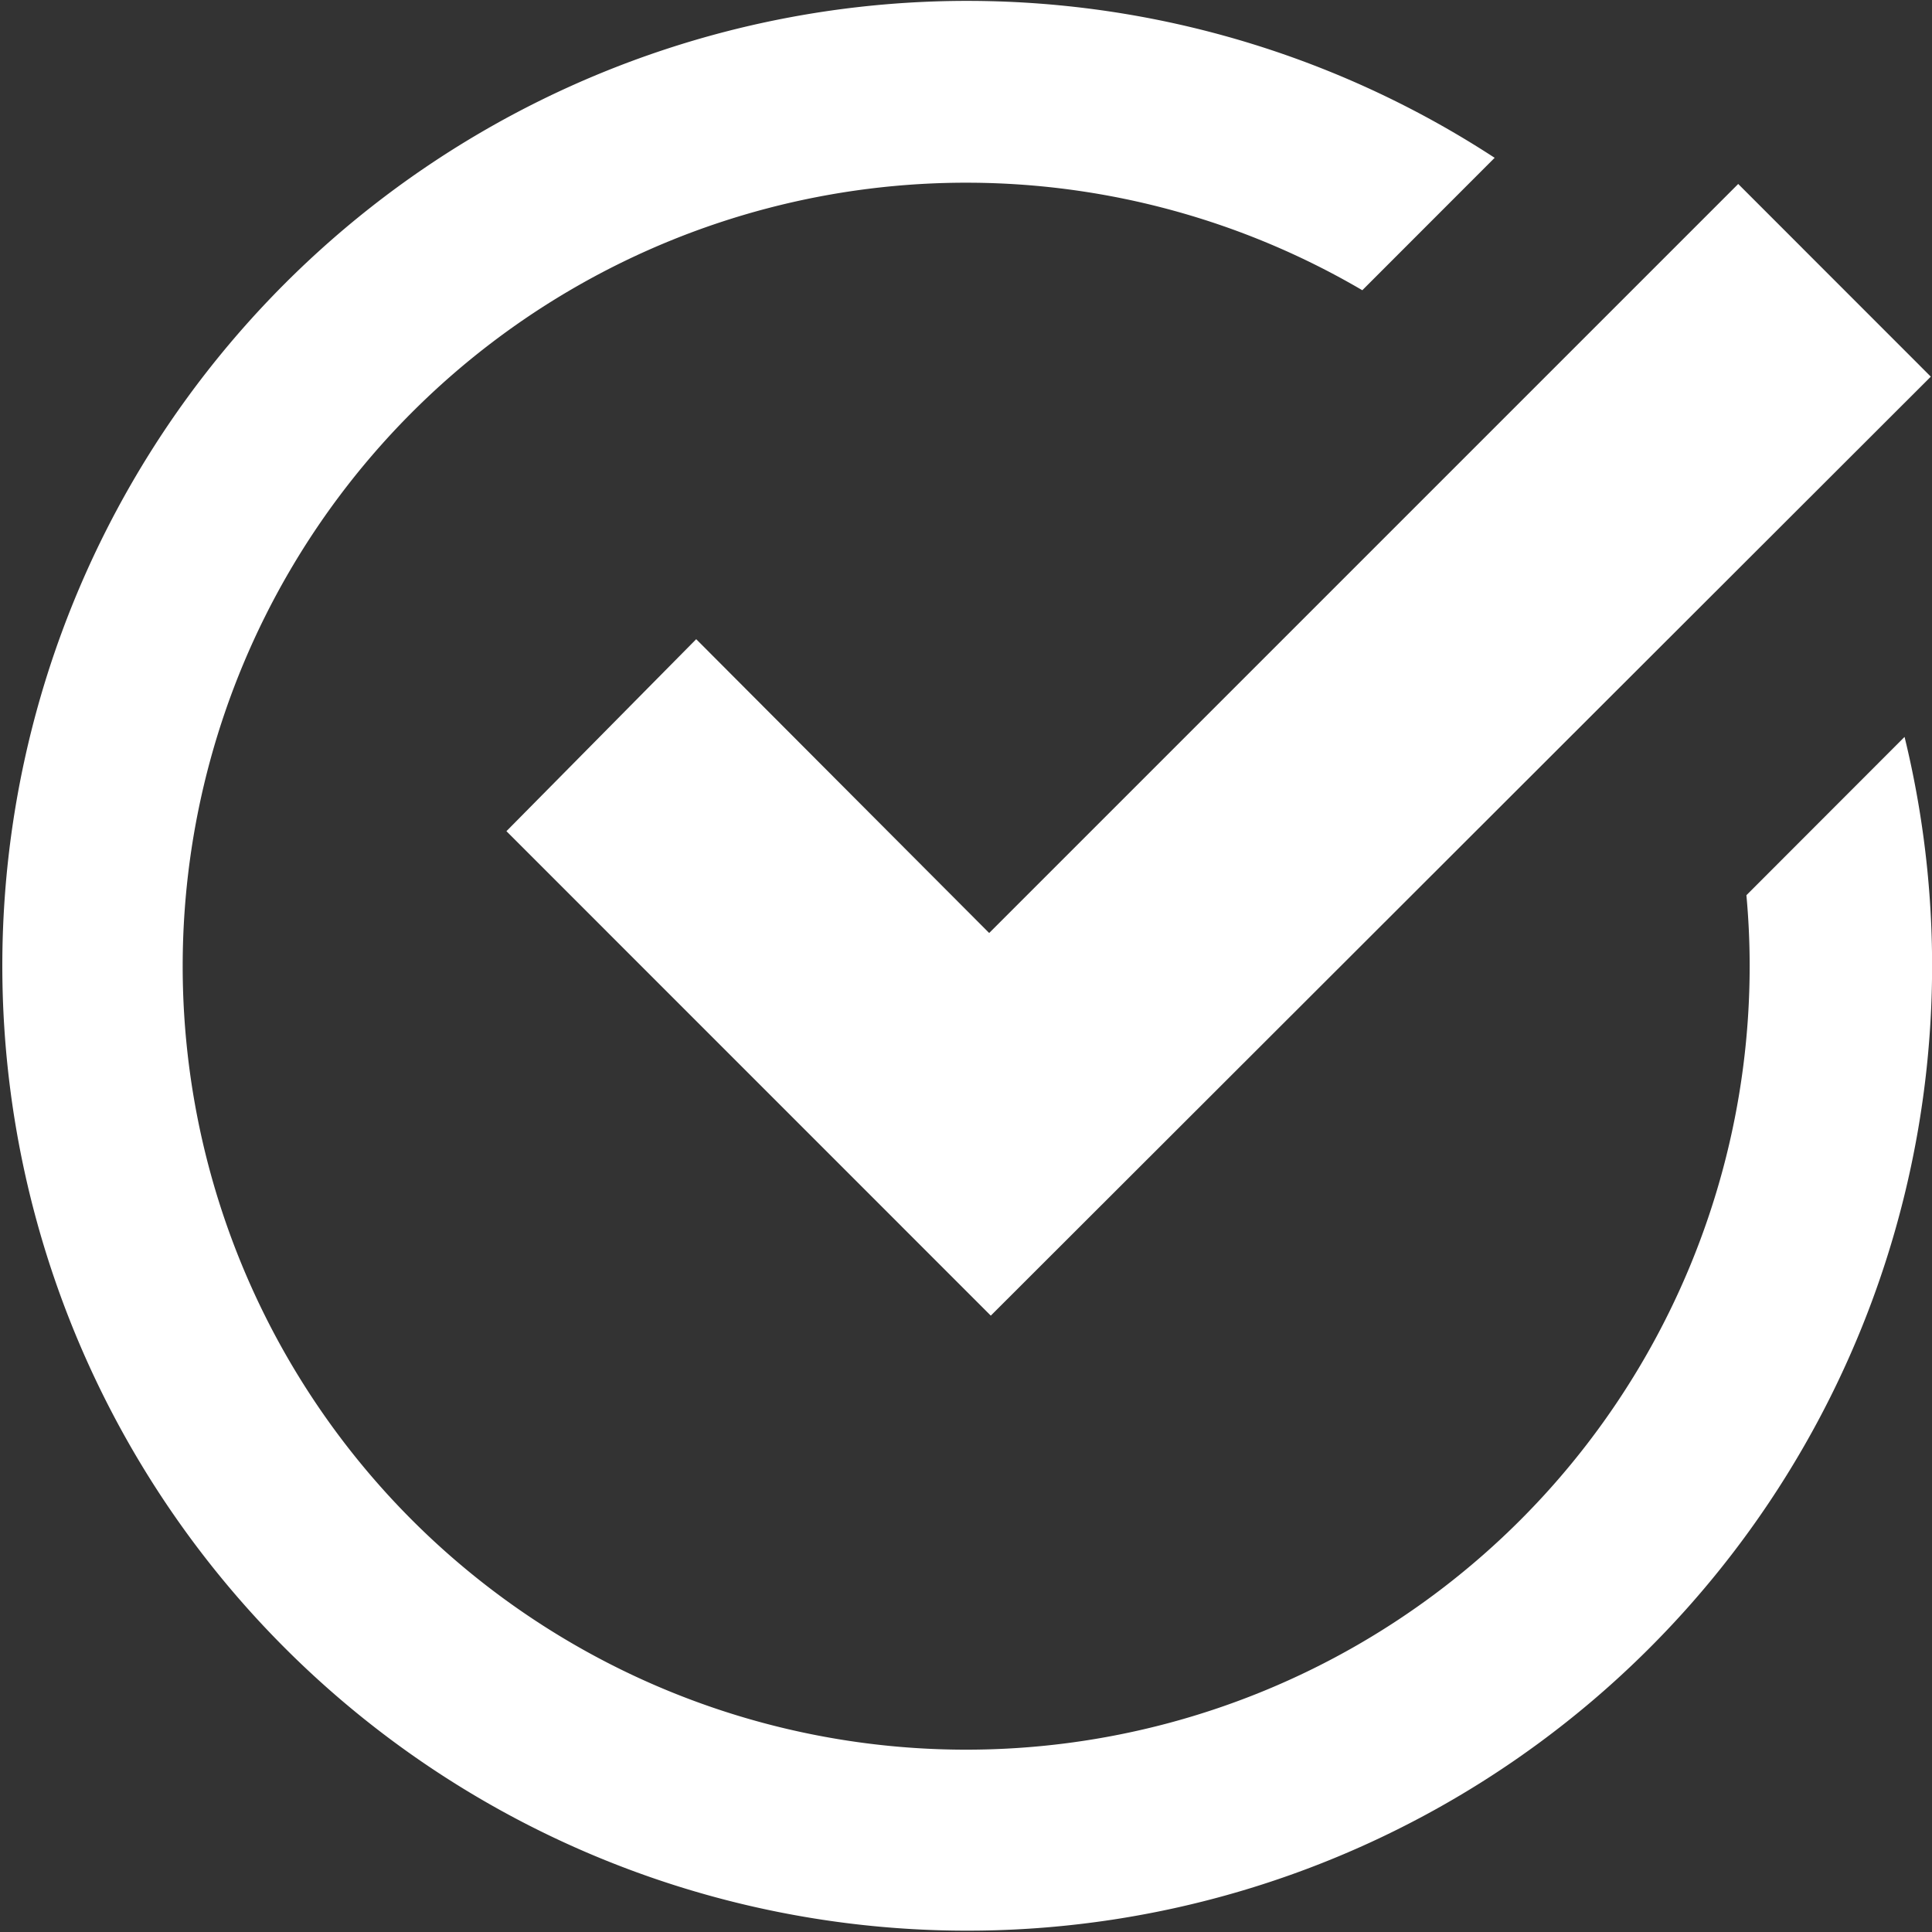
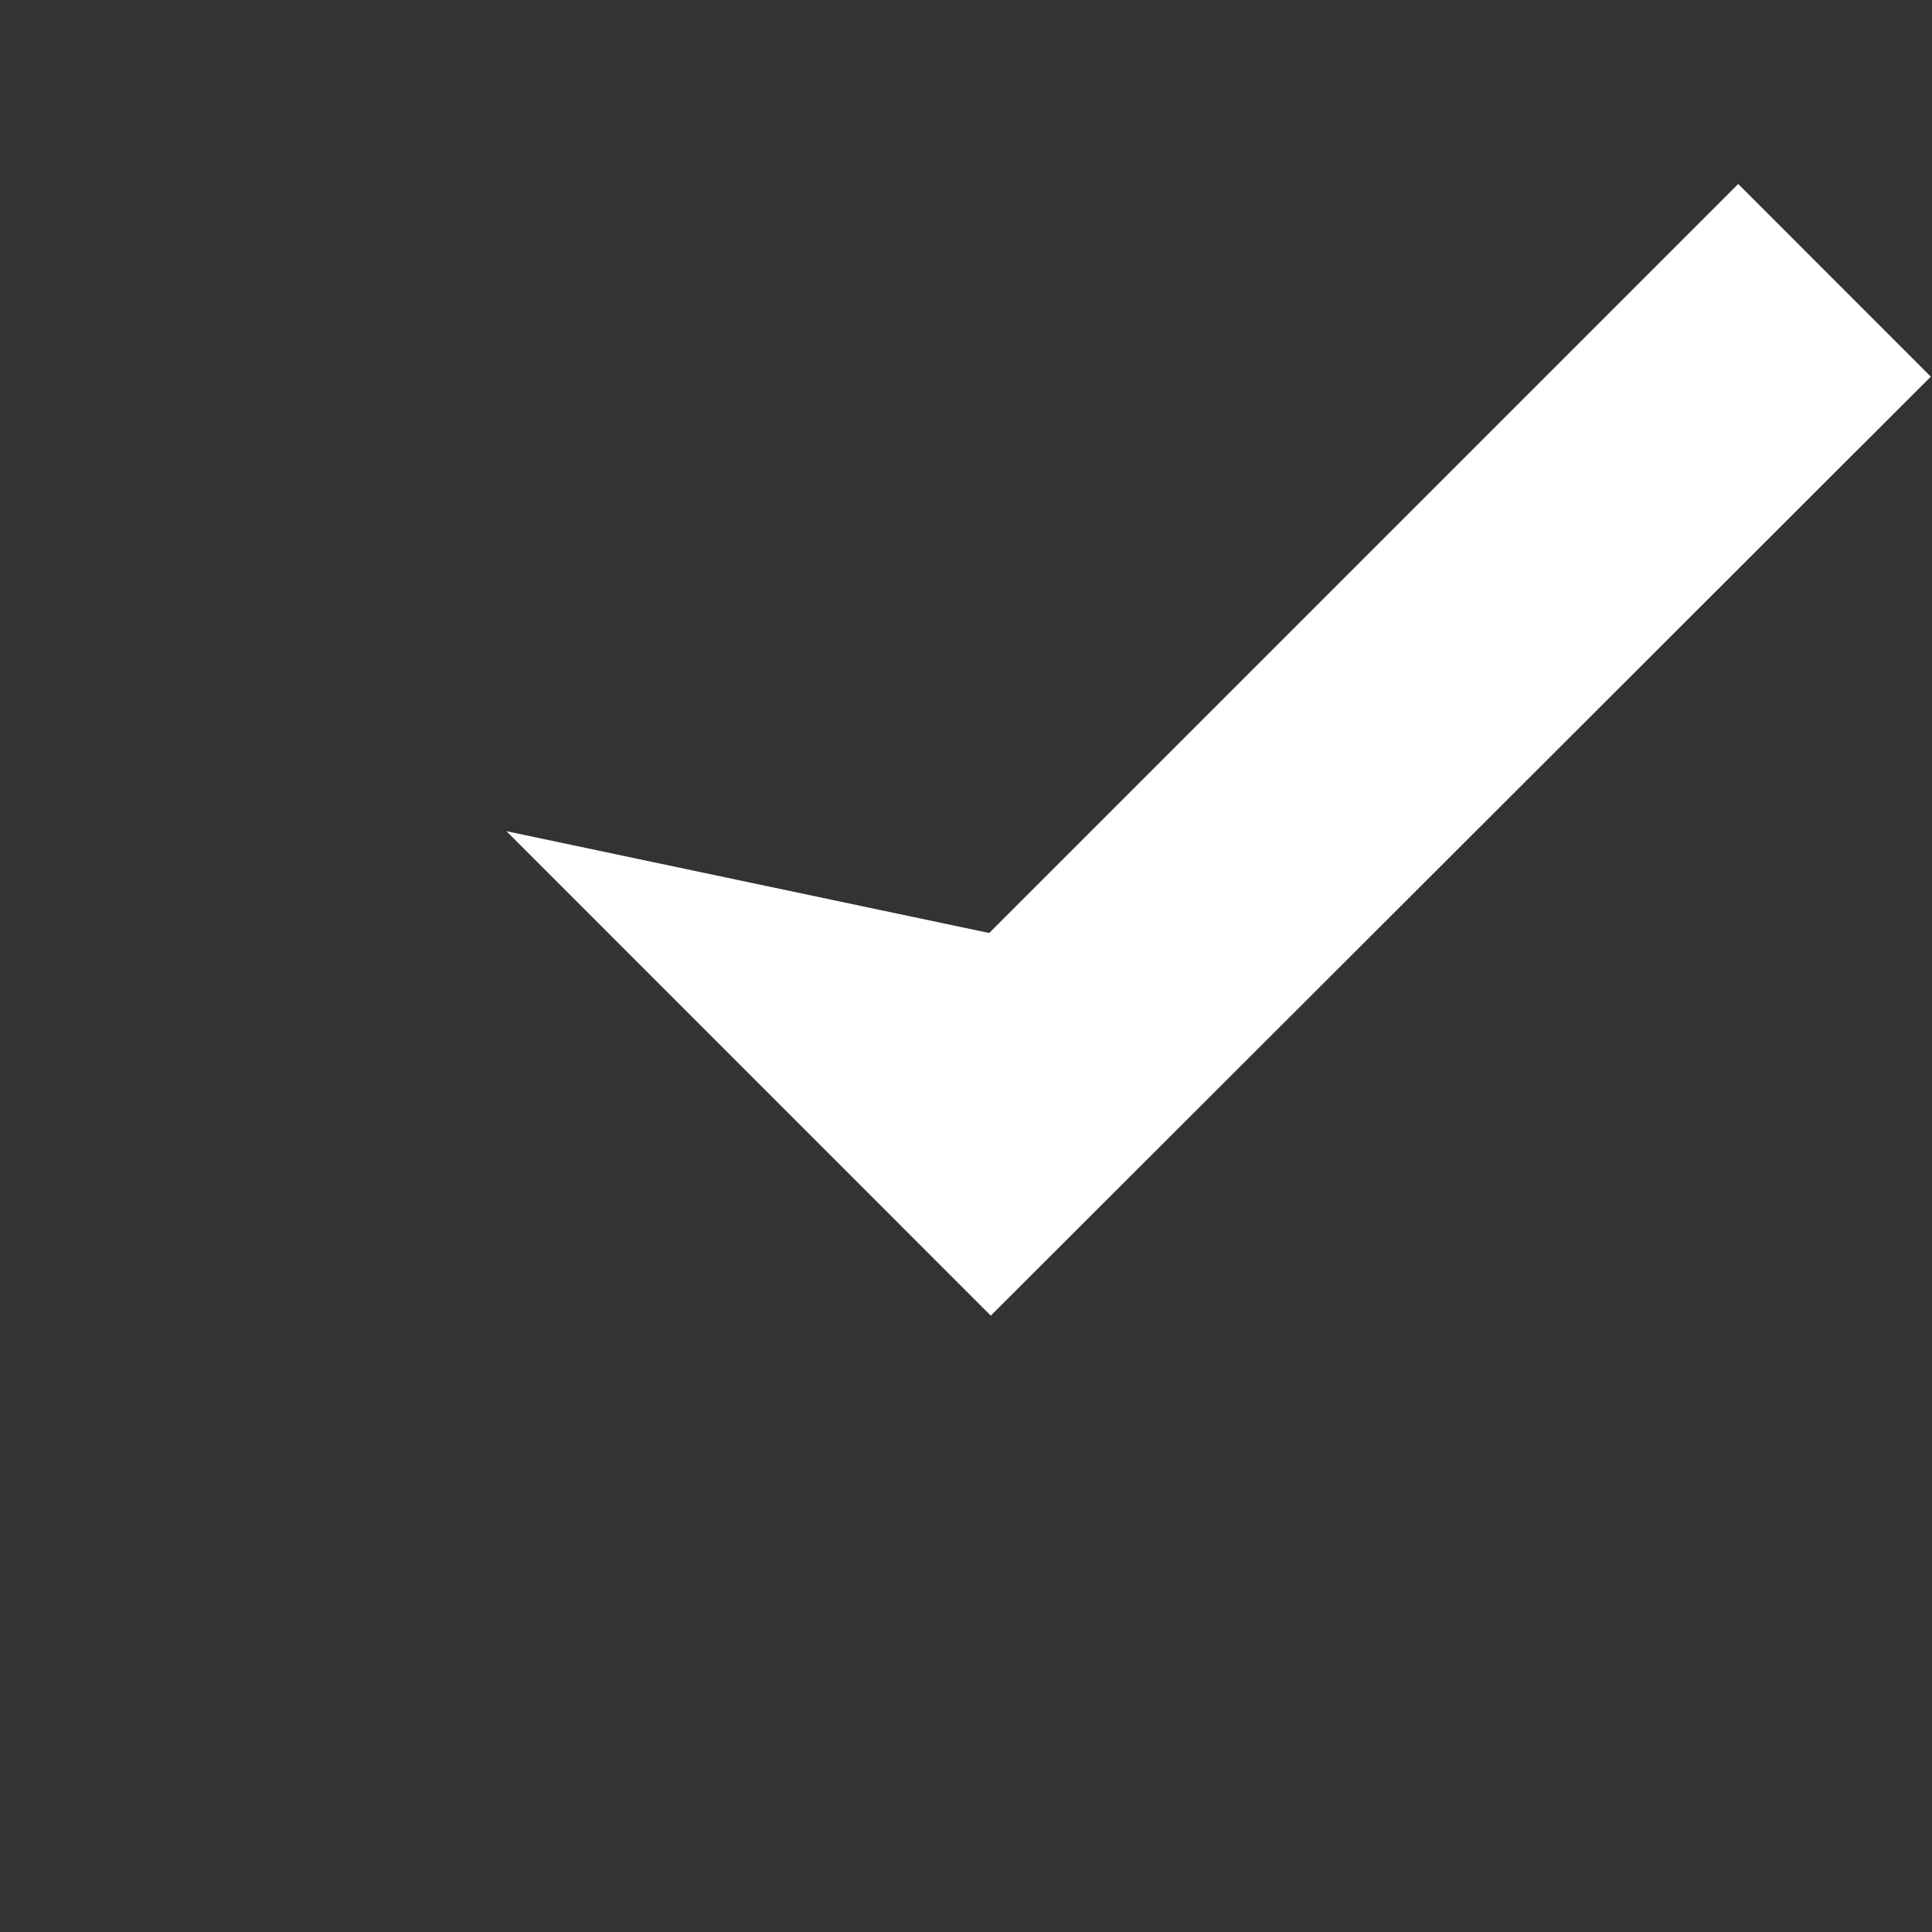
<svg xmlns="http://www.w3.org/2000/svg" viewBox="0 0 226 226">
  <rect x="0" y="0" width="226" height="226" fill="#333333" stroke="none" />
  <defs>
    <style>.cls-1{fill:#fff;}</style>
  </defs>
  <g id="Layer_2" data-name="Layer 2">
    <g id="Layer_1-2" data-name="Layer 1">
-       <path class="cls-1" d="M204.29,104.72c.25,2.71.38,5.46.38,8.23a91.65,91.65,0,1,1-45.31-79l15.48-15.49A112.87,112.87,0,1,0,222.79,86.2l-18.5,18.52Z" />
-       <path class="cls-1" d="M115.71,109.14l87.62-87.62,22.53,22.54L115.9,153.9,59.24,97.23l22.2-22.46,34.27,34.37Z" />
+       <path class="cls-1" d="M115.71,109.14l87.62-87.62,22.53,22.54L115.9,153.9,59.24,97.23Z" />
    </g>
  </g>
</svg>